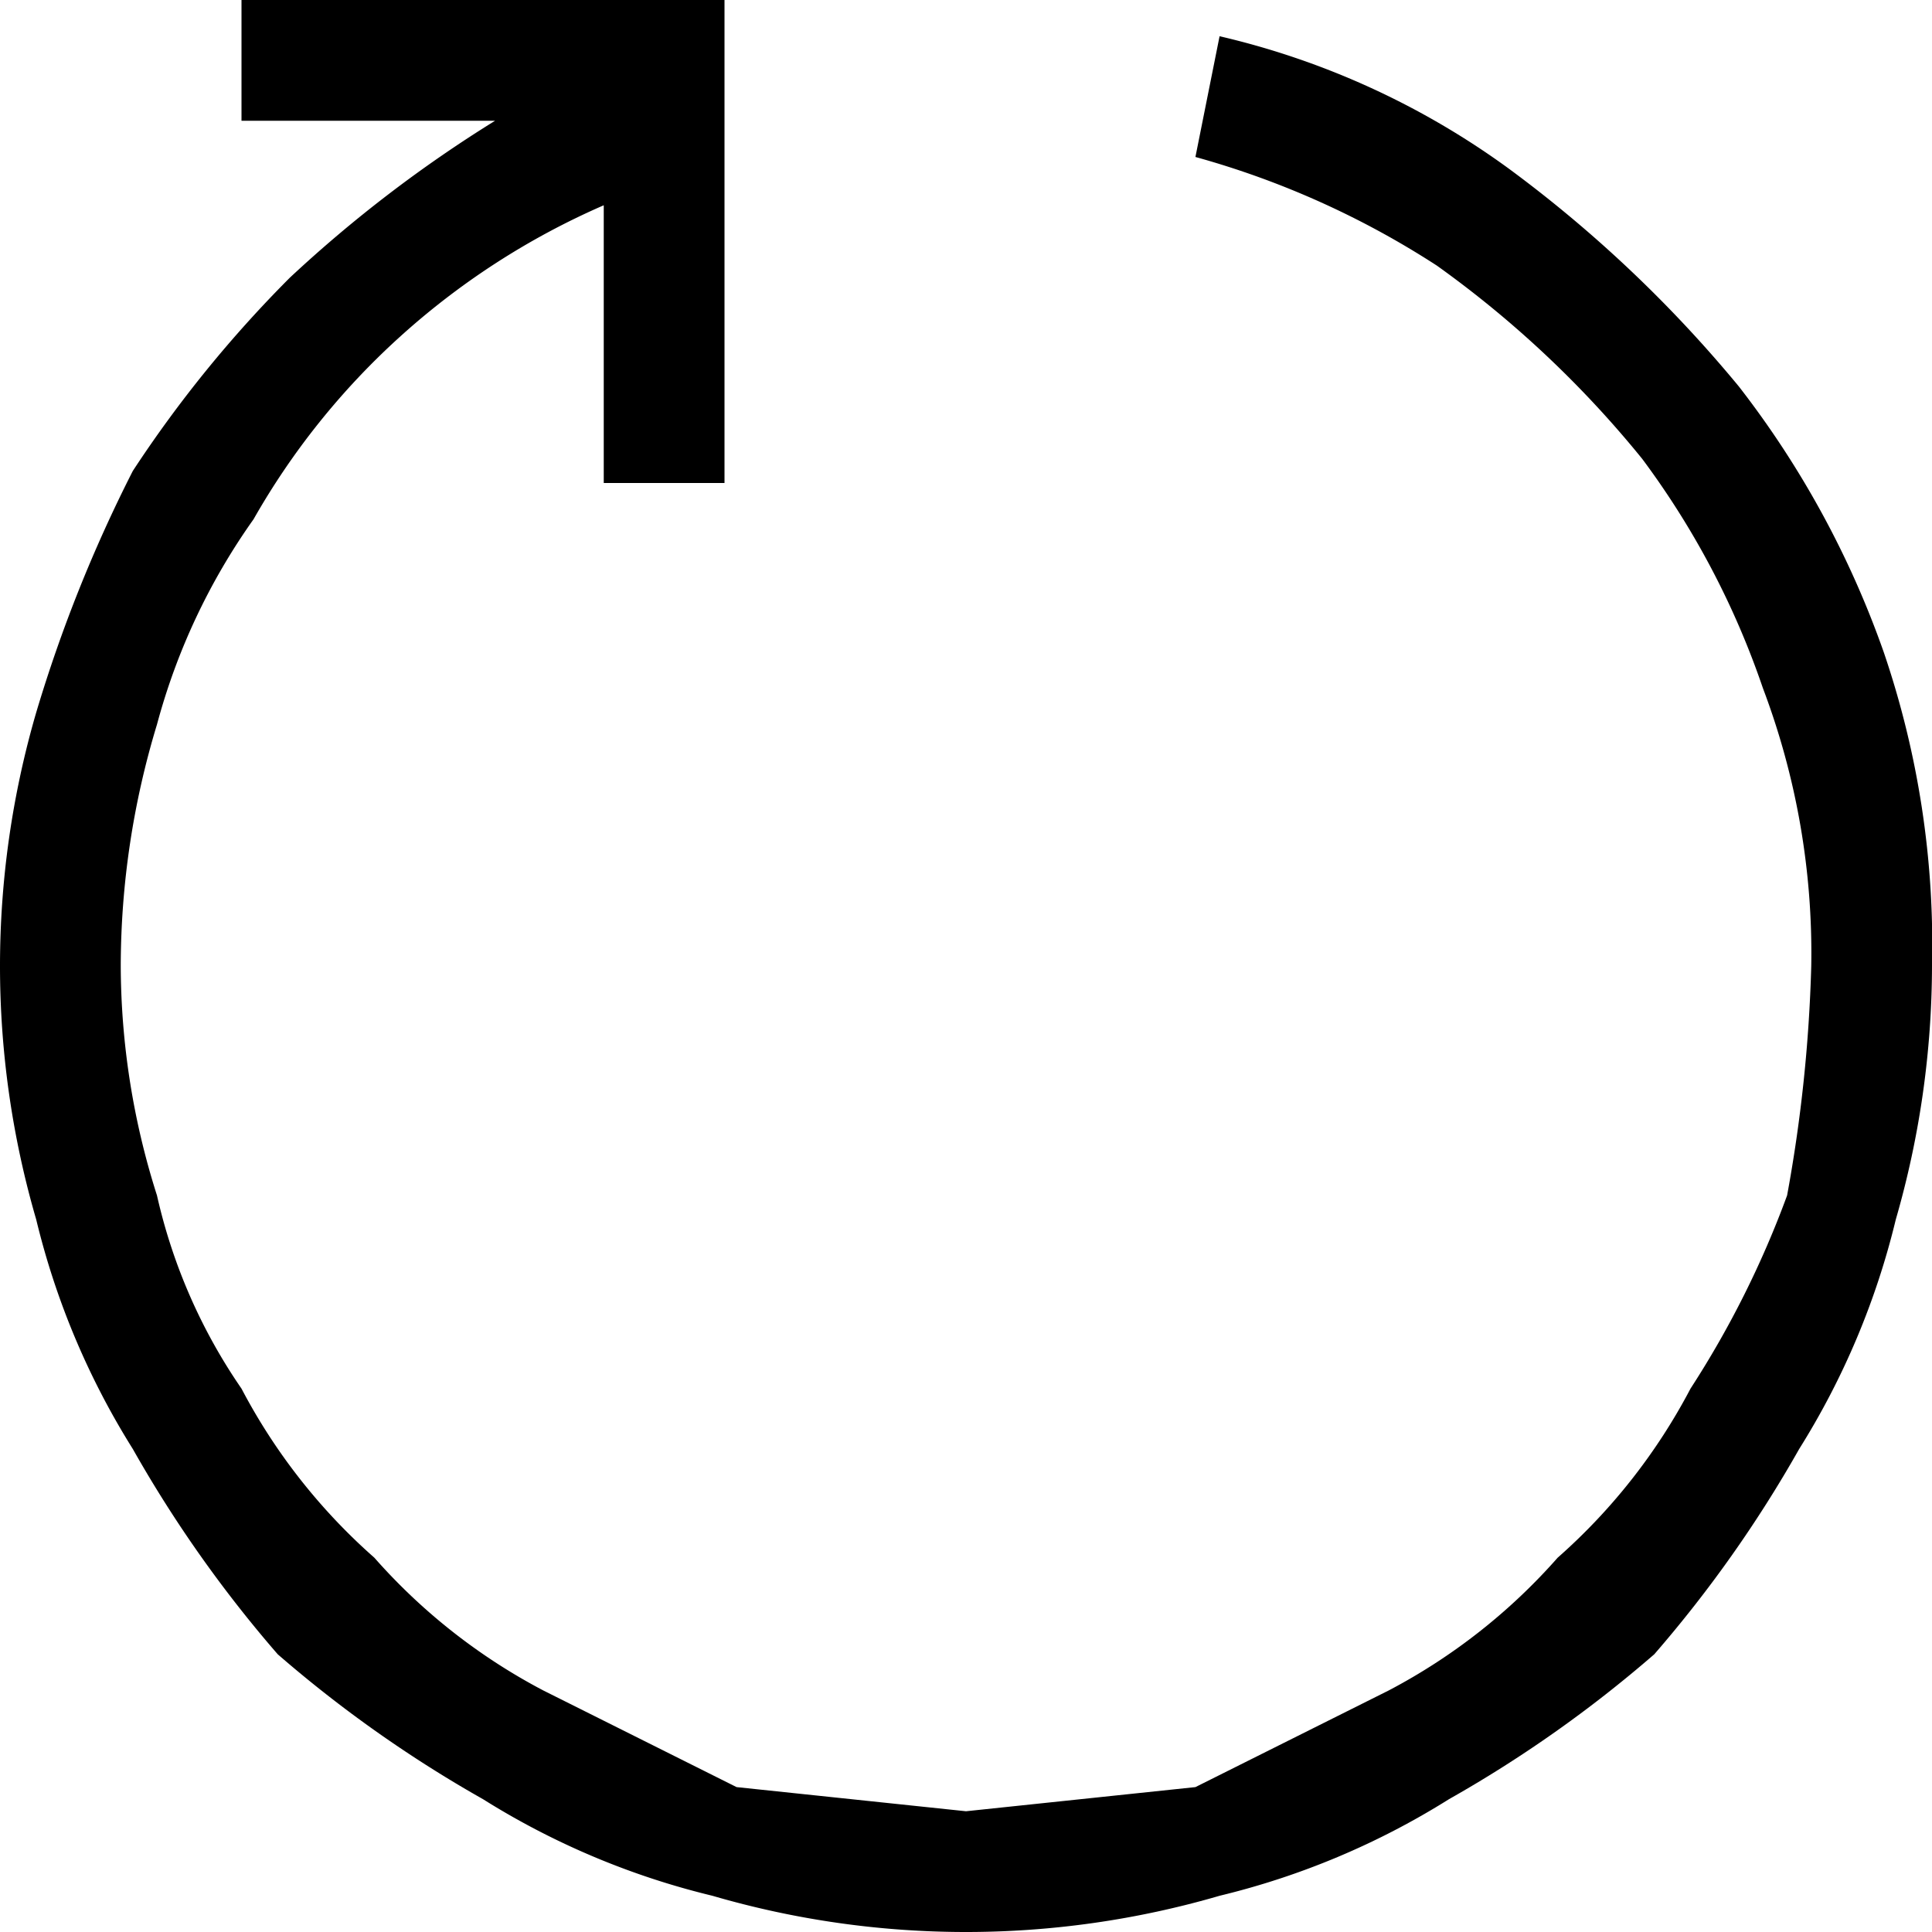
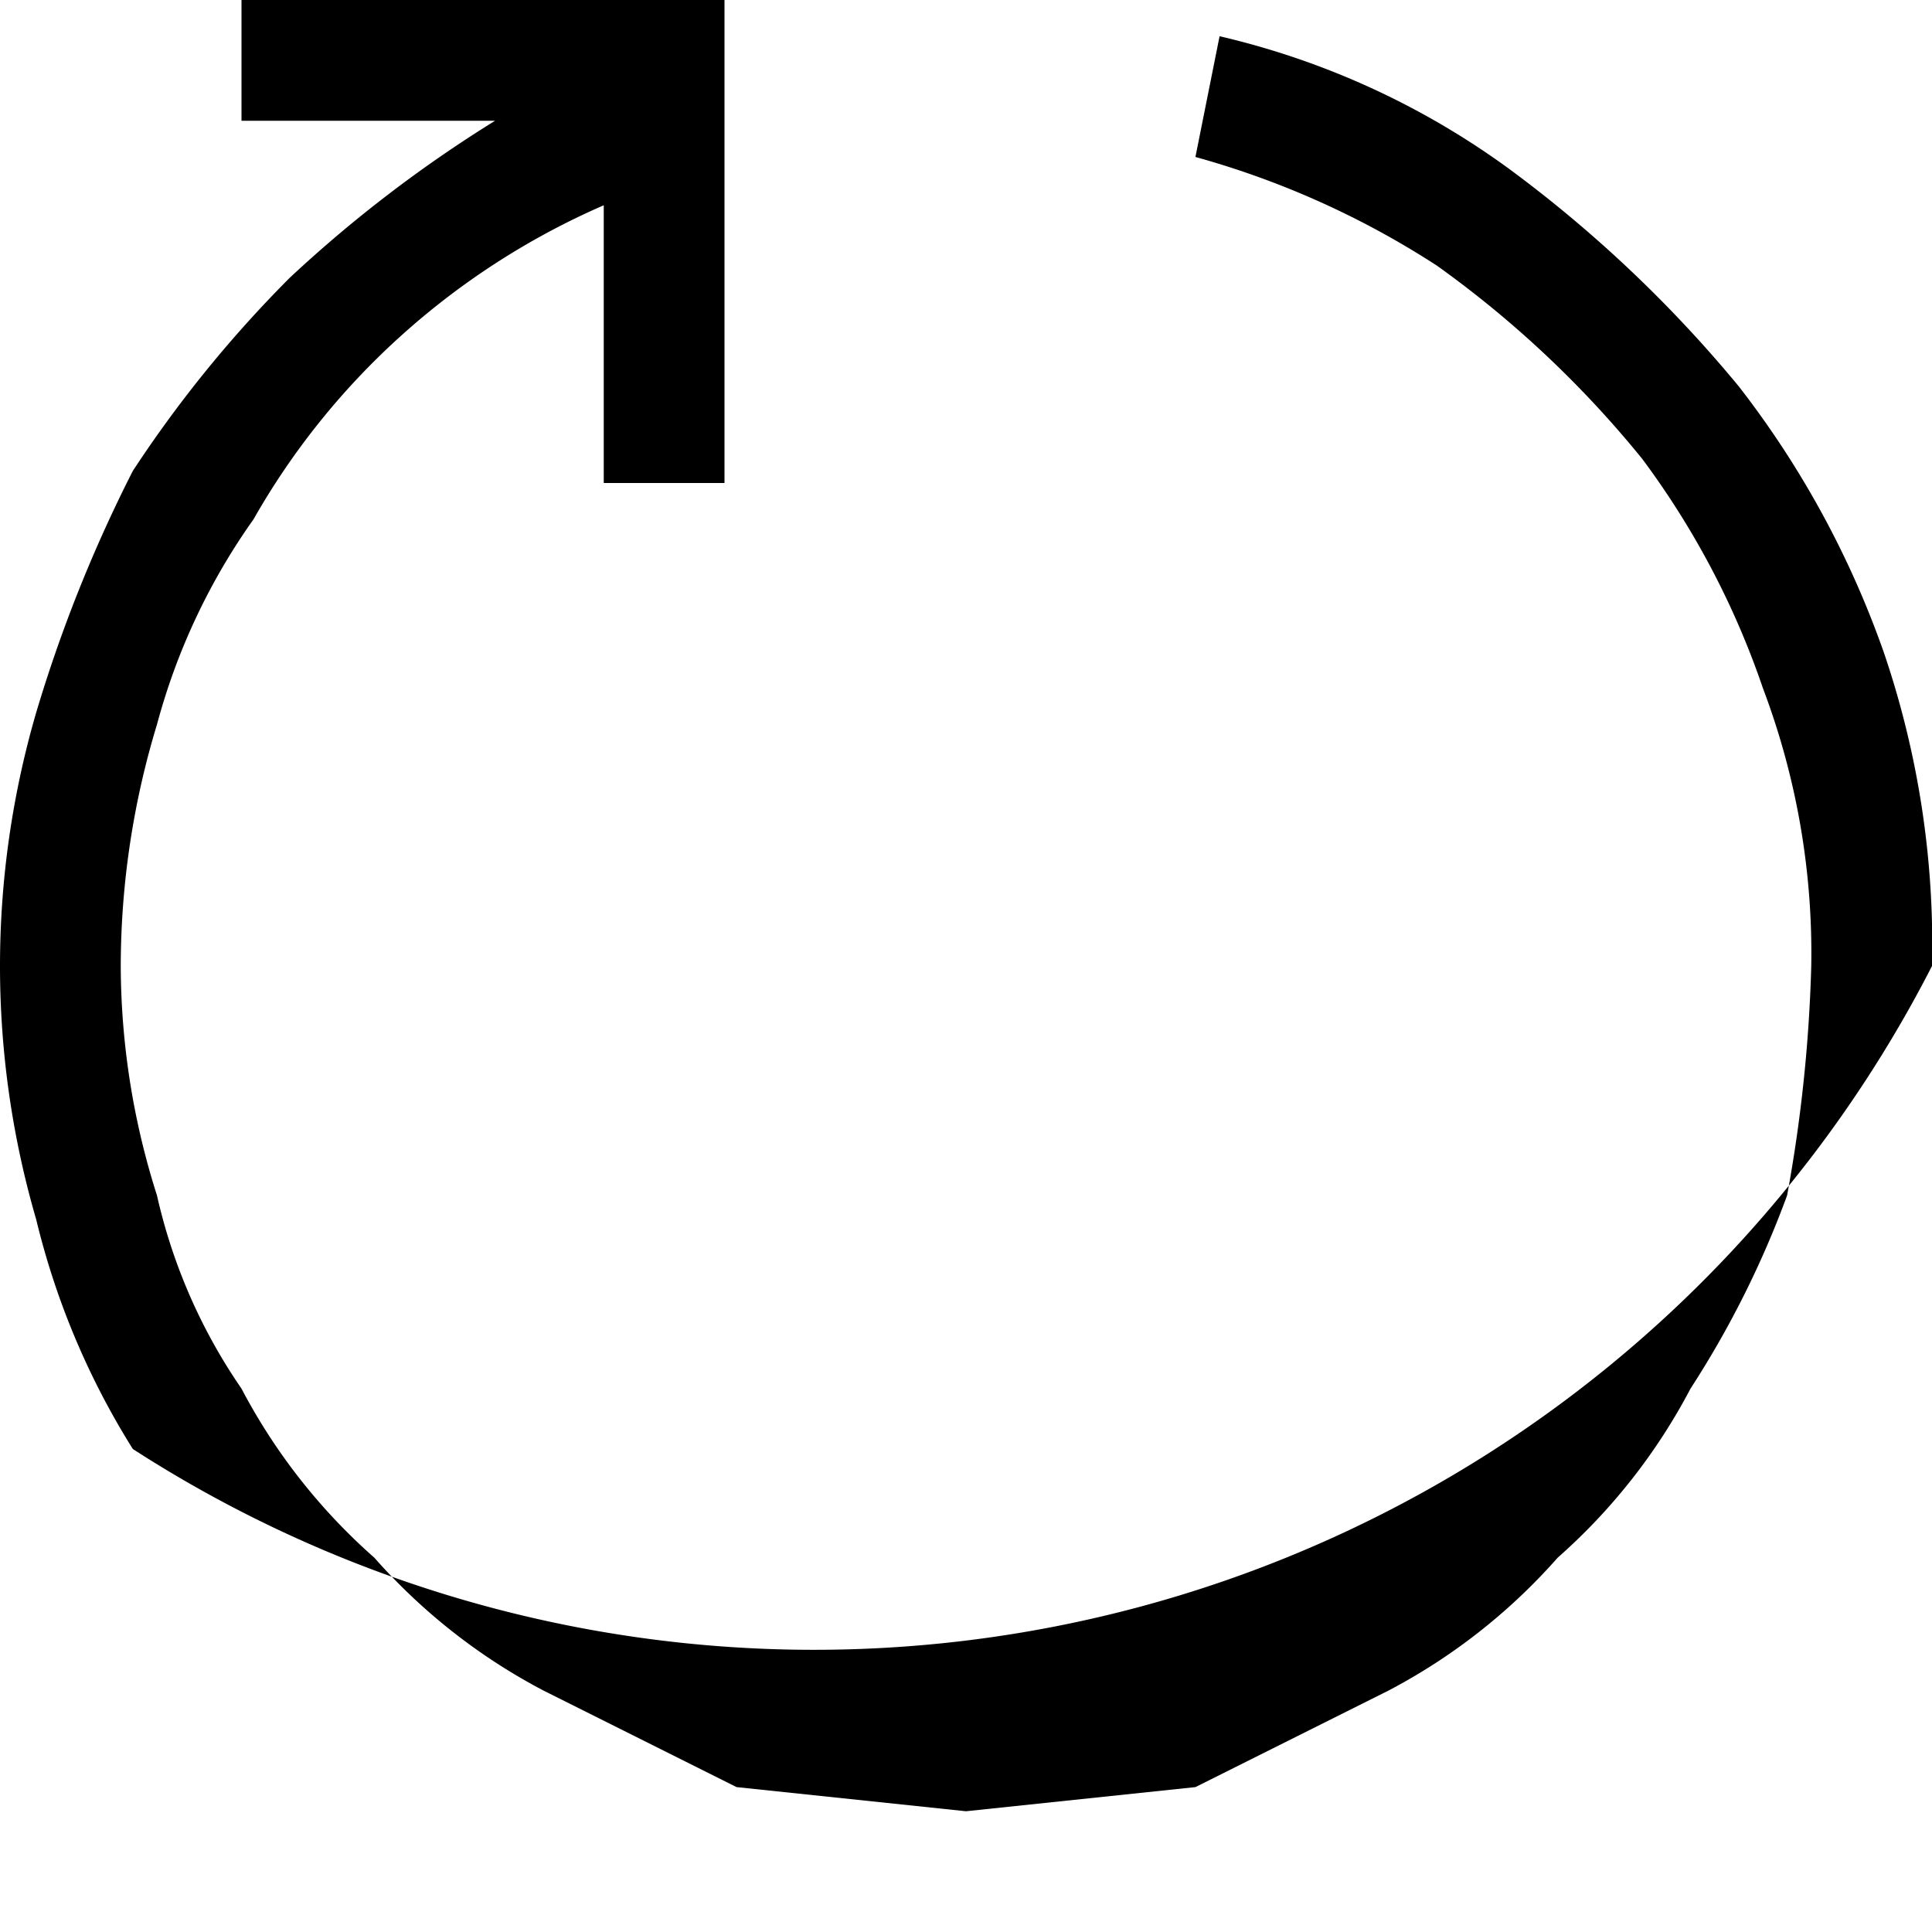
<svg xmlns="http://www.w3.org/2000/svg" viewBox="0 0 16 16">
-   <path d="M12.5 1.4a10.7 10.7 0 011.9 1.8 7.8 7.8 0 011.2 2.2A7.5 7.5 0 0116 8a7.6 7.6 0 01-.3 2.1 6.4 6.4 0 01-.8 1.9 10.4 10.4 0 01-1.2 1.7 10.4 10.4 0 01-1.7 1.2 6.4 6.4 0 01-1.9.8 7.5 7.5 0 01-4.2 0 6.4 6.4 0 01-1.9-.8 10.4 10.4 0 01-1.7-1.2A10.4 10.4 0 011.1 12a6.4 6.4 0 01-.8-1.9 7.5 7.5 0 010-4.2 11.9 11.9 0 01.8-2 10.1 10.1 0 011.3-1.6A10.9 10.9 0 014.1 1H2V0h4v4H5V1.7a6.2 6.2 0 00-1.7 1.1 6.1 6.1 0 00-1.2 1.5A5.3 5.3 0 001.3 6 6.9 6.9 0 001 8a6.3 6.3 0 00.3 1.9 4.6 4.6 0 00.7 1.6 4.9 4.9 0 001.1 1.4A4.9 4.9 0 004.5 14l1.6.8L8 15l1.9-.2 1.6-.8a4.9 4.9 0 001.4-1.1 4.9 4.9 0 001.1-1.4 8 8 0 00.8-1.6A12.3 12.3 0 0015 8a6.2 6.2 0 00-.4-2.3 6.9 6.9 0 00-1-1.9 8.7 8.7 0 00-1.7-1.6 7.2 7.2 0 00-2-.9l.2-1a6.6 6.6 0 012.4 1.1z" />
+   <path d="M12.5 1.4a10.7 10.7 0 011.9 1.8 7.8 7.8 0 011.2 2.2A7.5 7.5 0 0116 8A10.4 10.4 0 011.1 12a6.4 6.4 0 01-.8-1.9 7.5 7.5 0 010-4.2 11.9 11.9 0 01.8-2 10.1 10.1 0 011.3-1.6A10.9 10.9 0 014.1 1H2V0h4v4H5V1.7a6.2 6.2 0 00-1.7 1.1 6.1 6.1 0 00-1.2 1.5A5.3 5.3 0 001.3 6 6.9 6.9 0 001 8a6.3 6.3 0 00.3 1.9 4.6 4.6 0 00.7 1.6 4.9 4.9 0 001.1 1.4A4.9 4.9 0 004.5 14l1.6.8L8 15l1.9-.2 1.6-.8a4.9 4.9 0 001.4-1.1 4.9 4.9 0 001.1-1.4 8 8 0 00.8-1.6A12.3 12.3 0 0015 8a6.2 6.2 0 00-.4-2.3 6.9 6.9 0 00-1-1.9 8.7 8.7 0 00-1.7-1.6 7.2 7.2 0 00-2-.9l.2-1a6.6 6.6 0 012.4 1.1z" />
</svg>